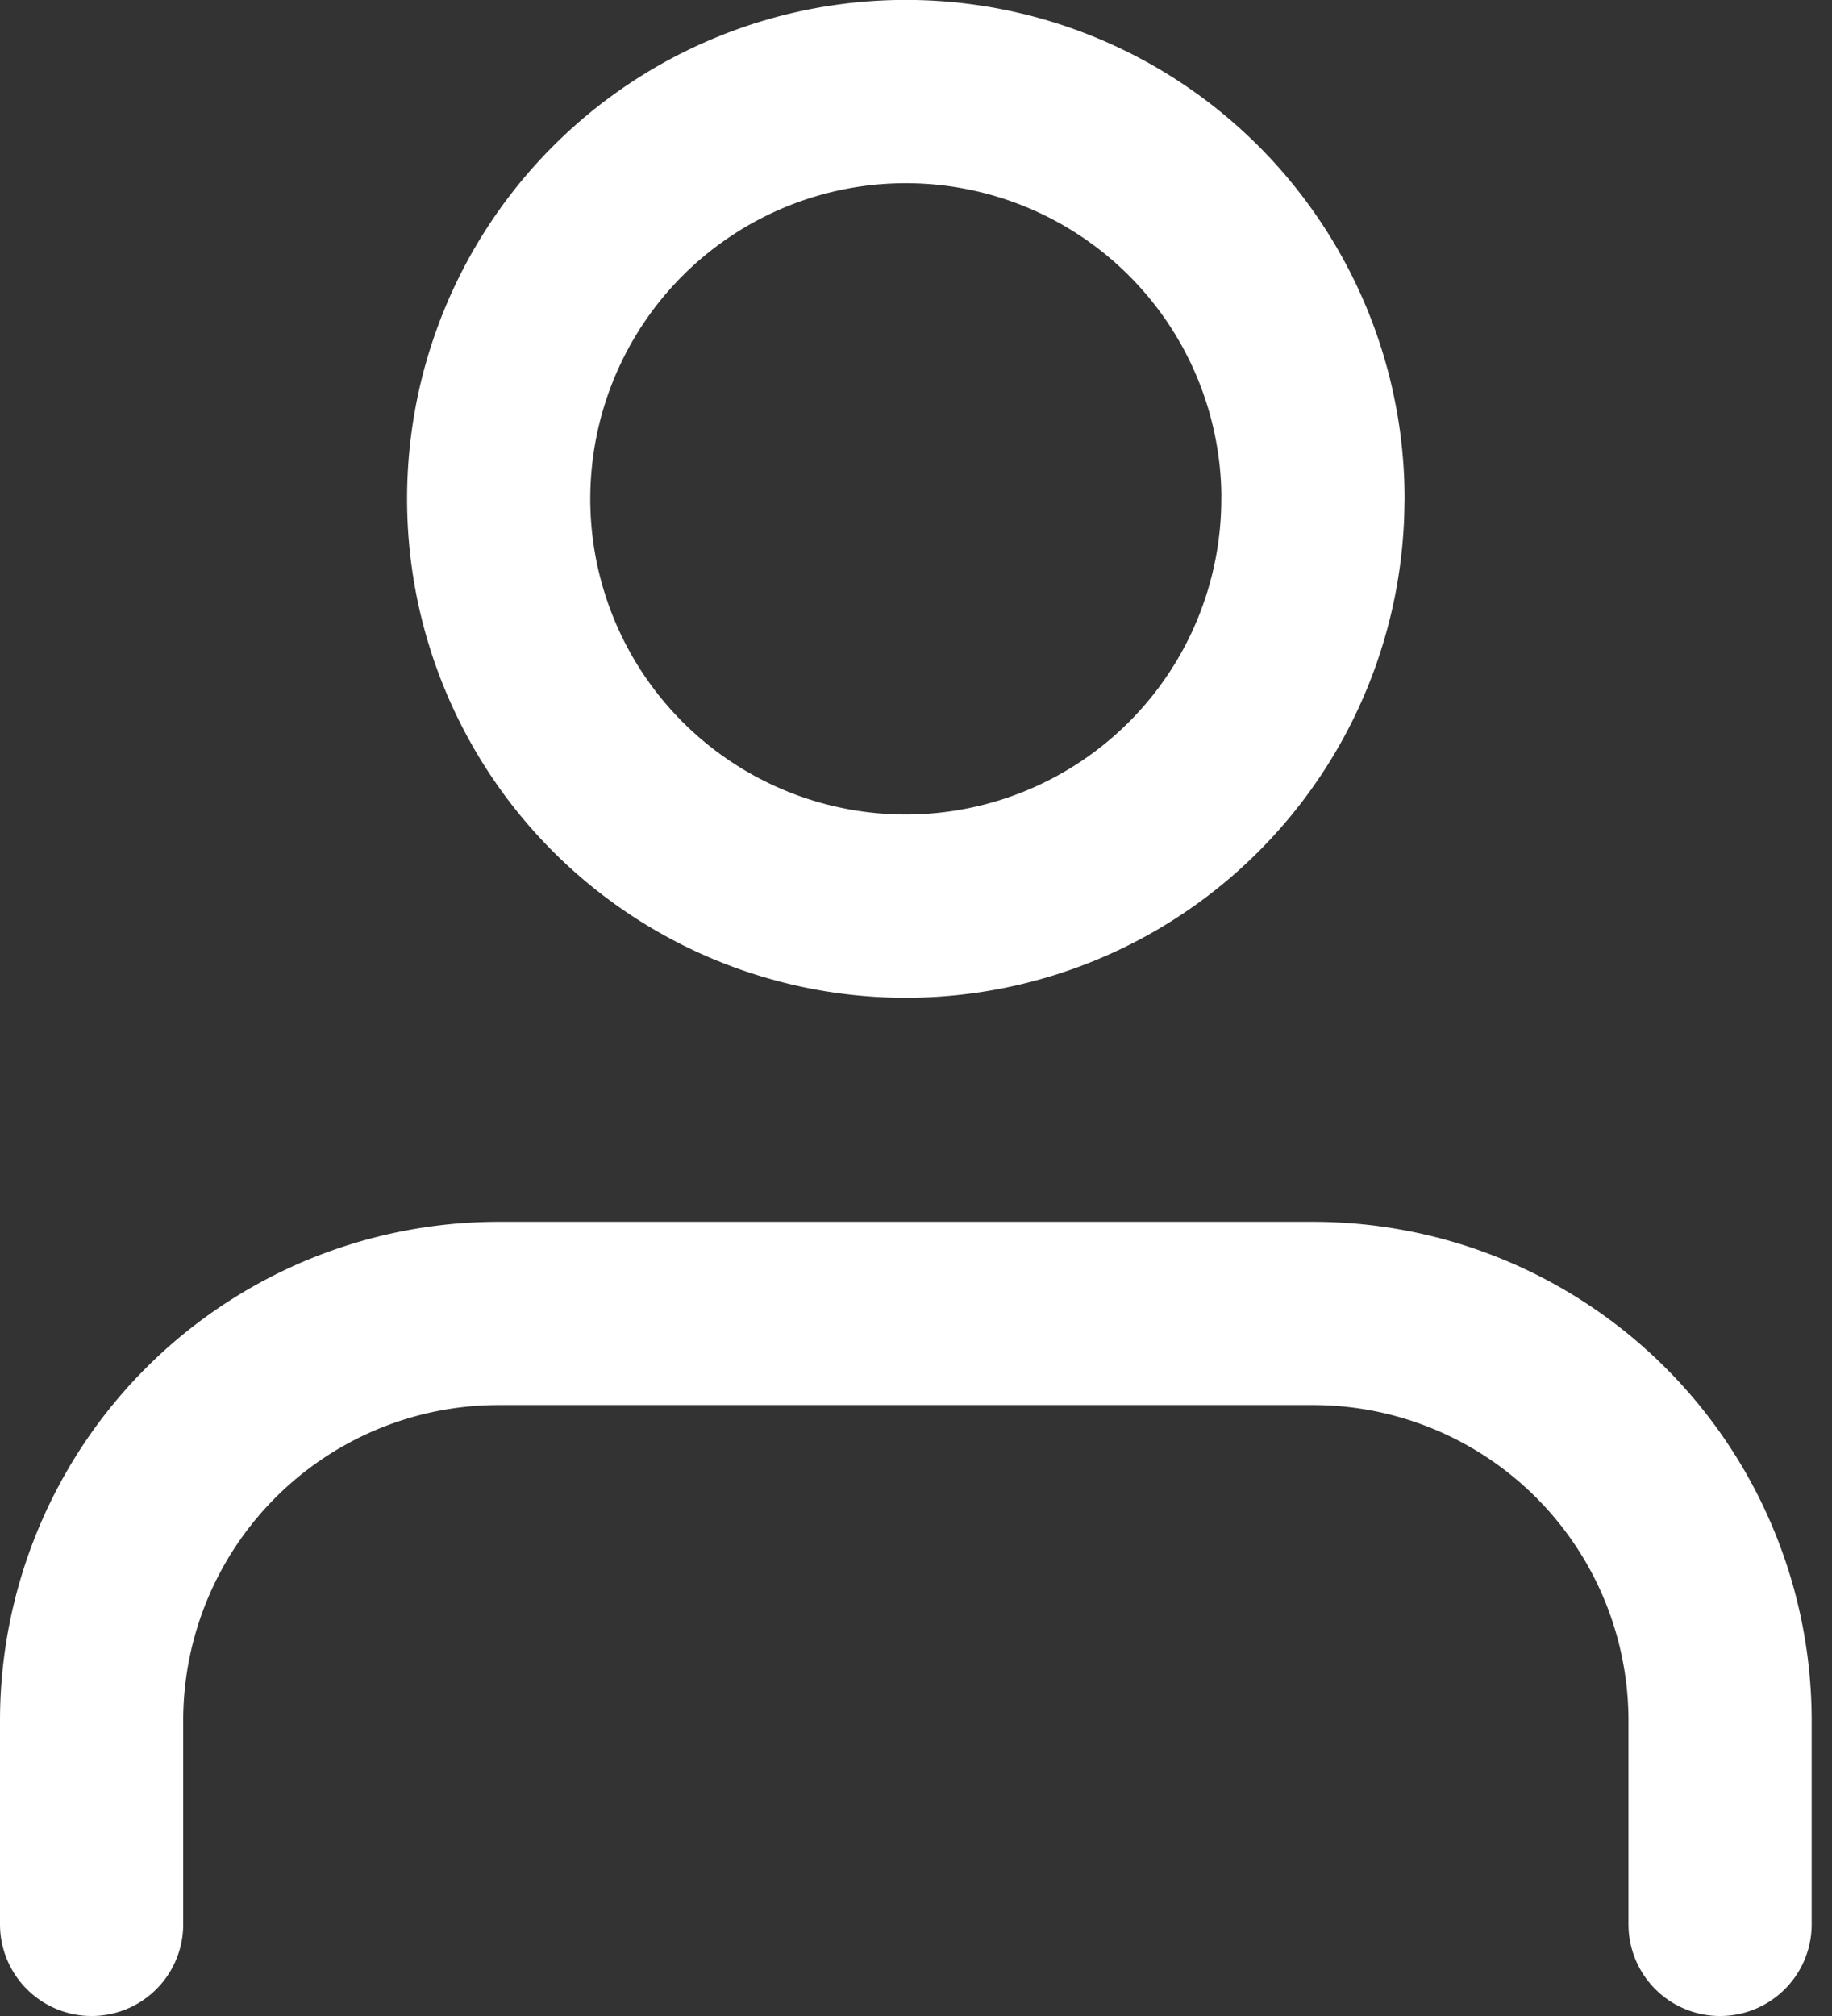
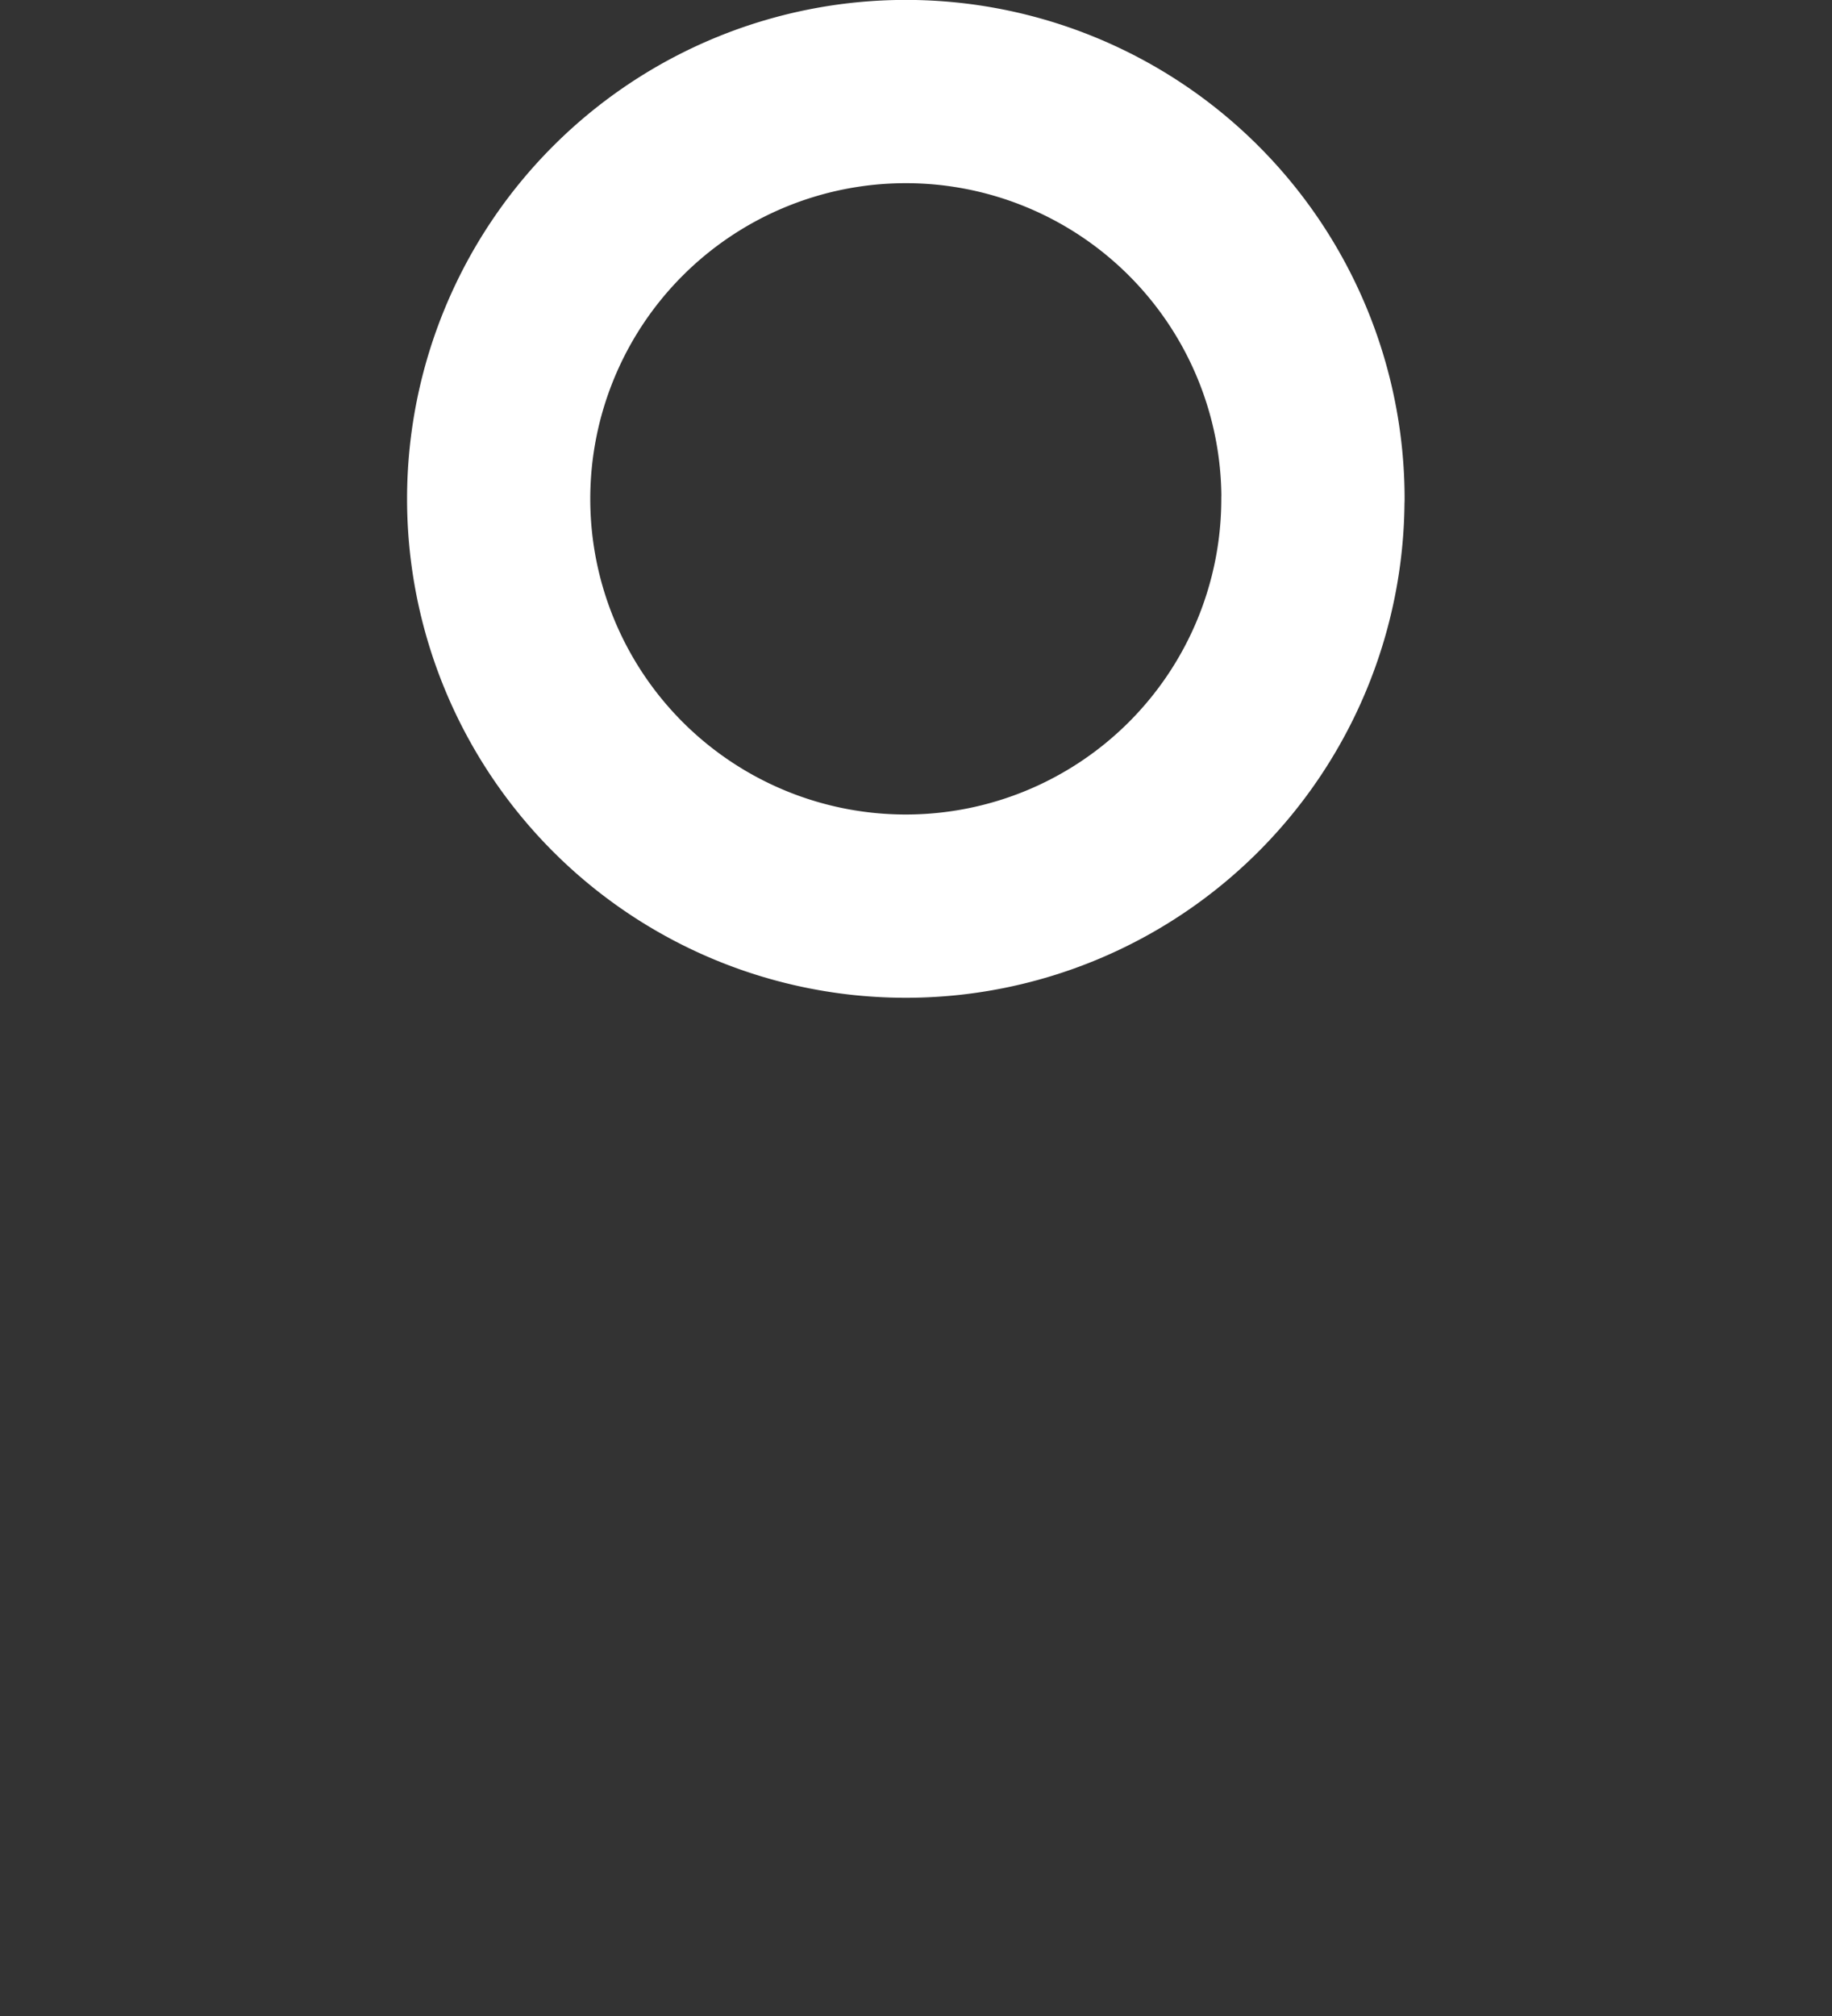
<svg xmlns="http://www.w3.org/2000/svg" width="20" height="22" viewBox="0 0 20 22">
  <rect x="0" y="0" width="20" height="22" fill="#333333" stroke="none" />
  <g>
    <g>
      <g>
-         <path fill="none" stroke="#fff" stroke-linecap="round" stroke-linejoin="round" stroke-miterlimit="20" stroke-width="2" d="M18.778 21v0-2.222a4.444 4.444 0 0 0-4.445-4.445H5.444A4.444 4.444 0 0 0 1 18.778V21" />
-       </g>
+         </g>
      <g>
        <path fill="none" stroke="#fff" stroke-linecap="round" stroke-linejoin="round" stroke-miterlimit="20" stroke-width="2" d="M14.333 5.444a4.444 4.444 0 1 1-8.889 0 4.444 4.444 0 0 1 8.89 0z" />
      </g>
    </g>
  </g>
</svg>